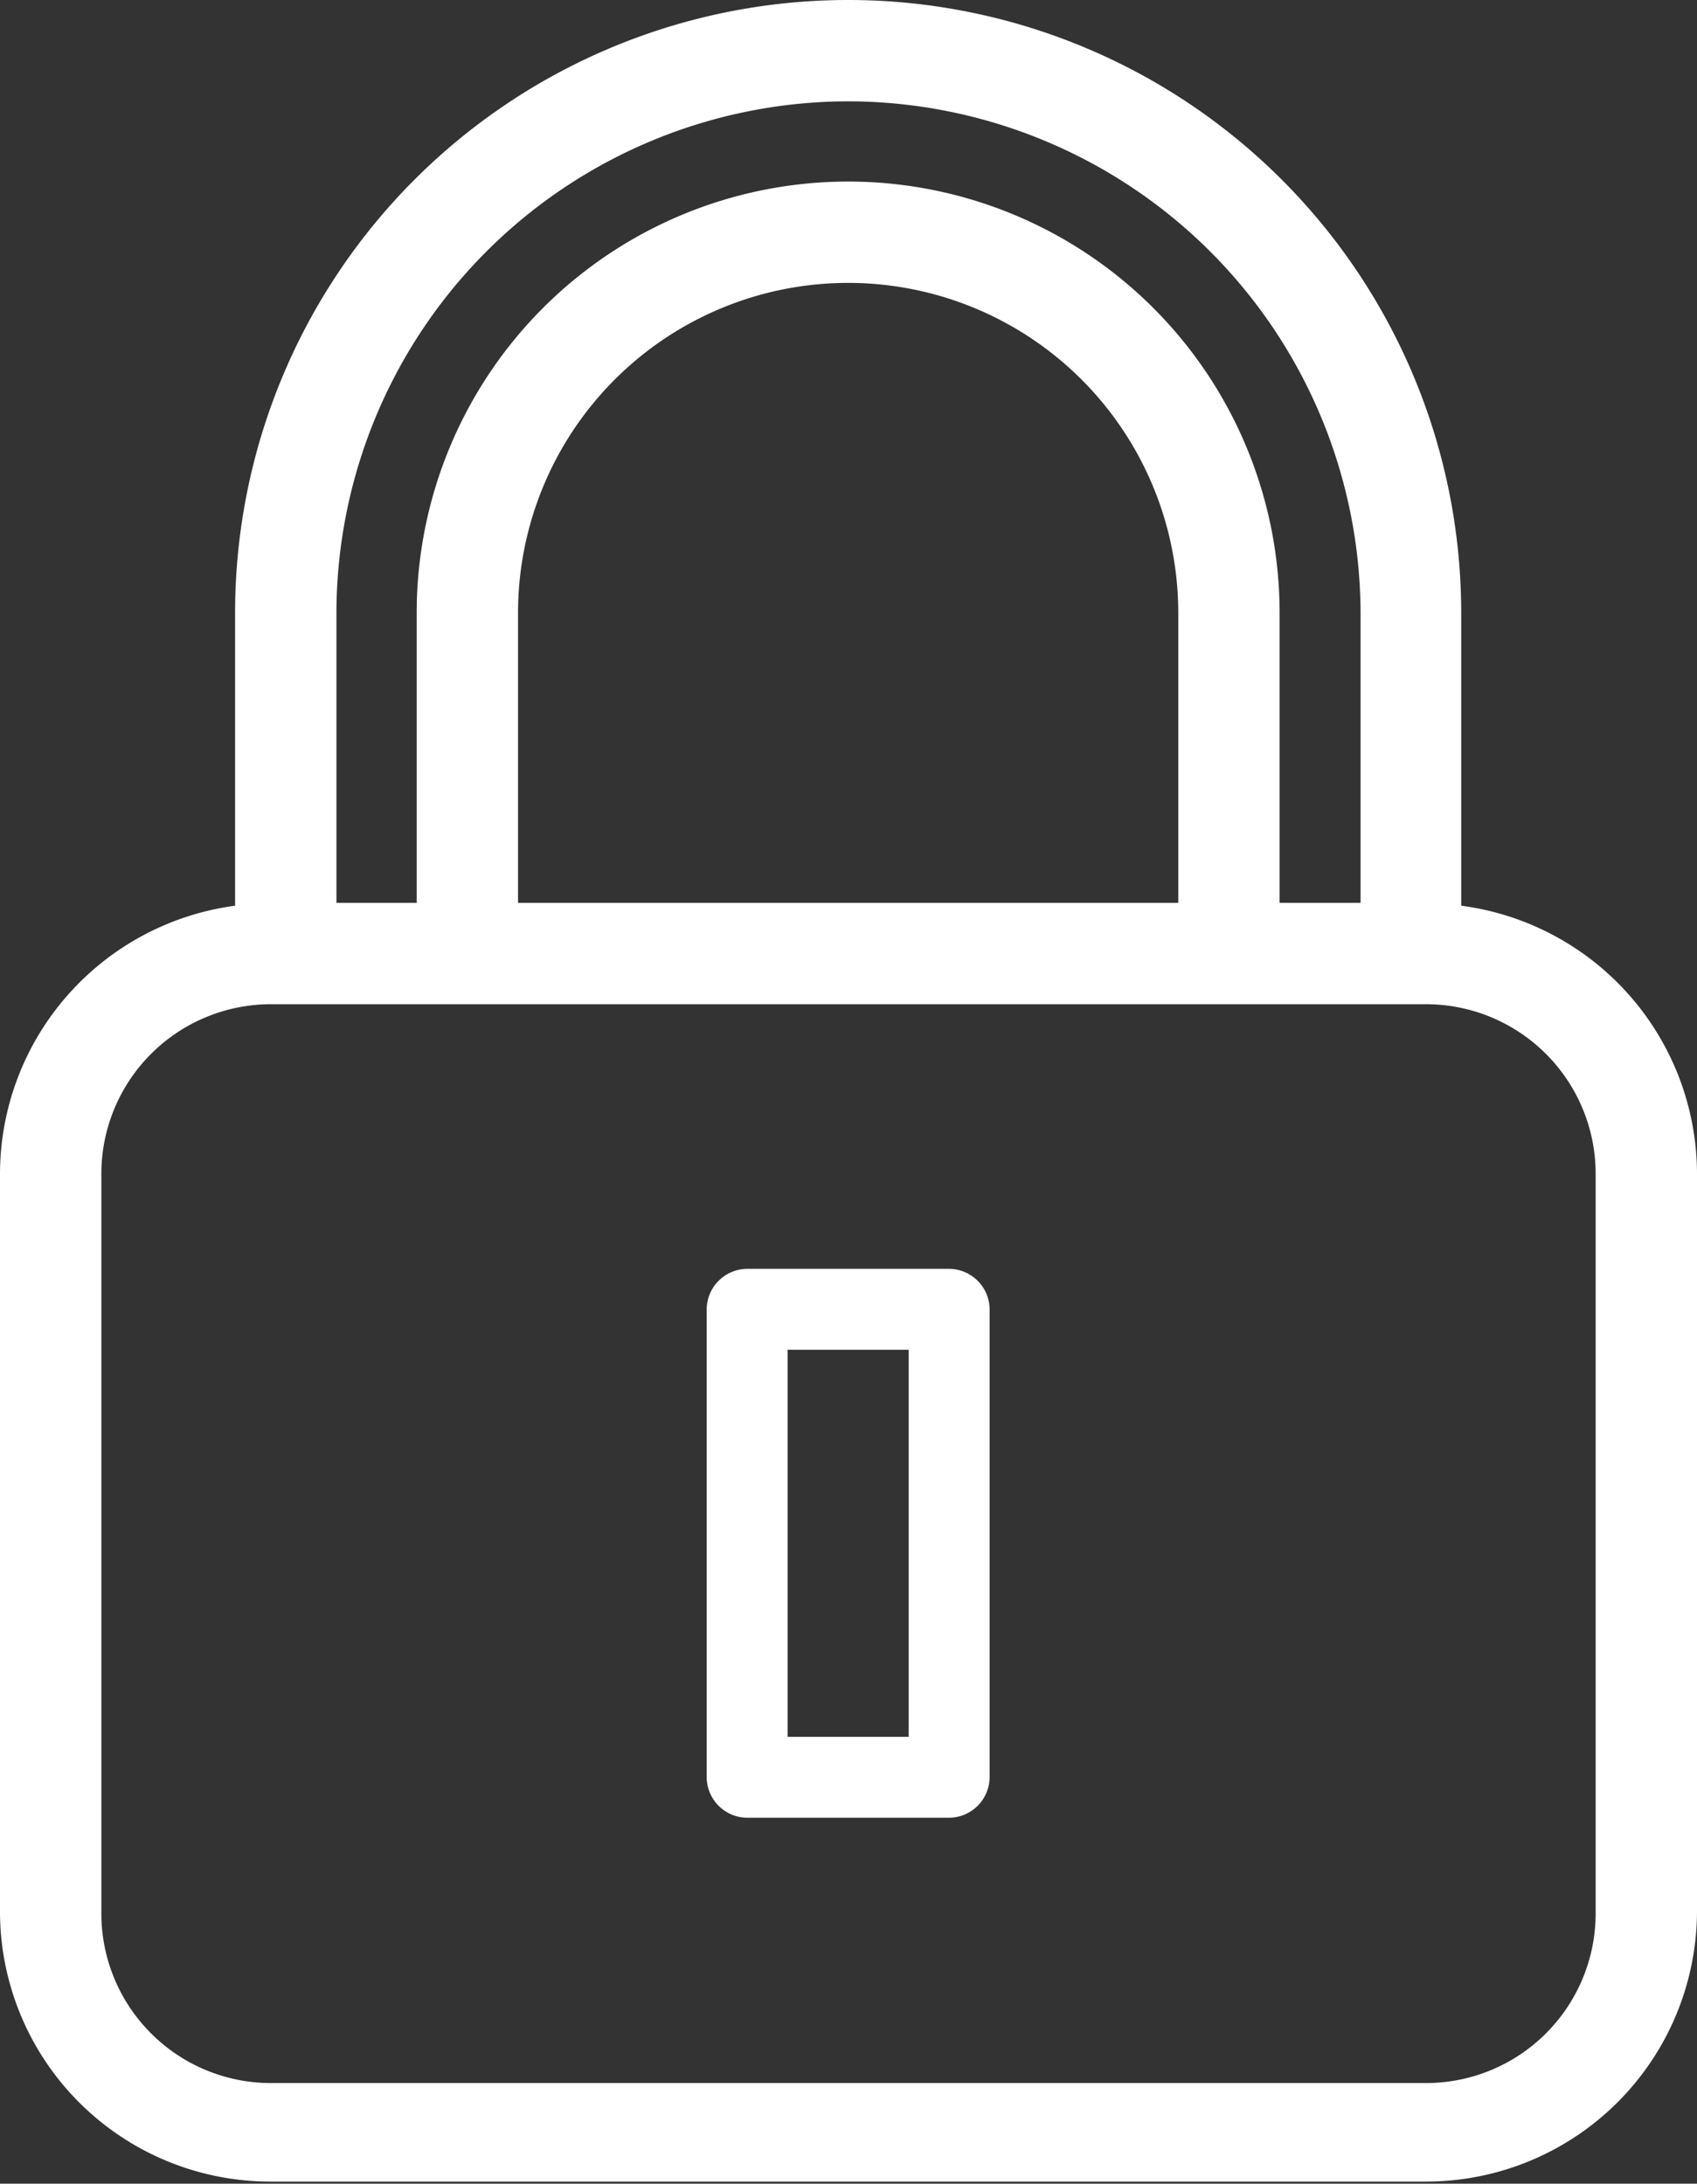
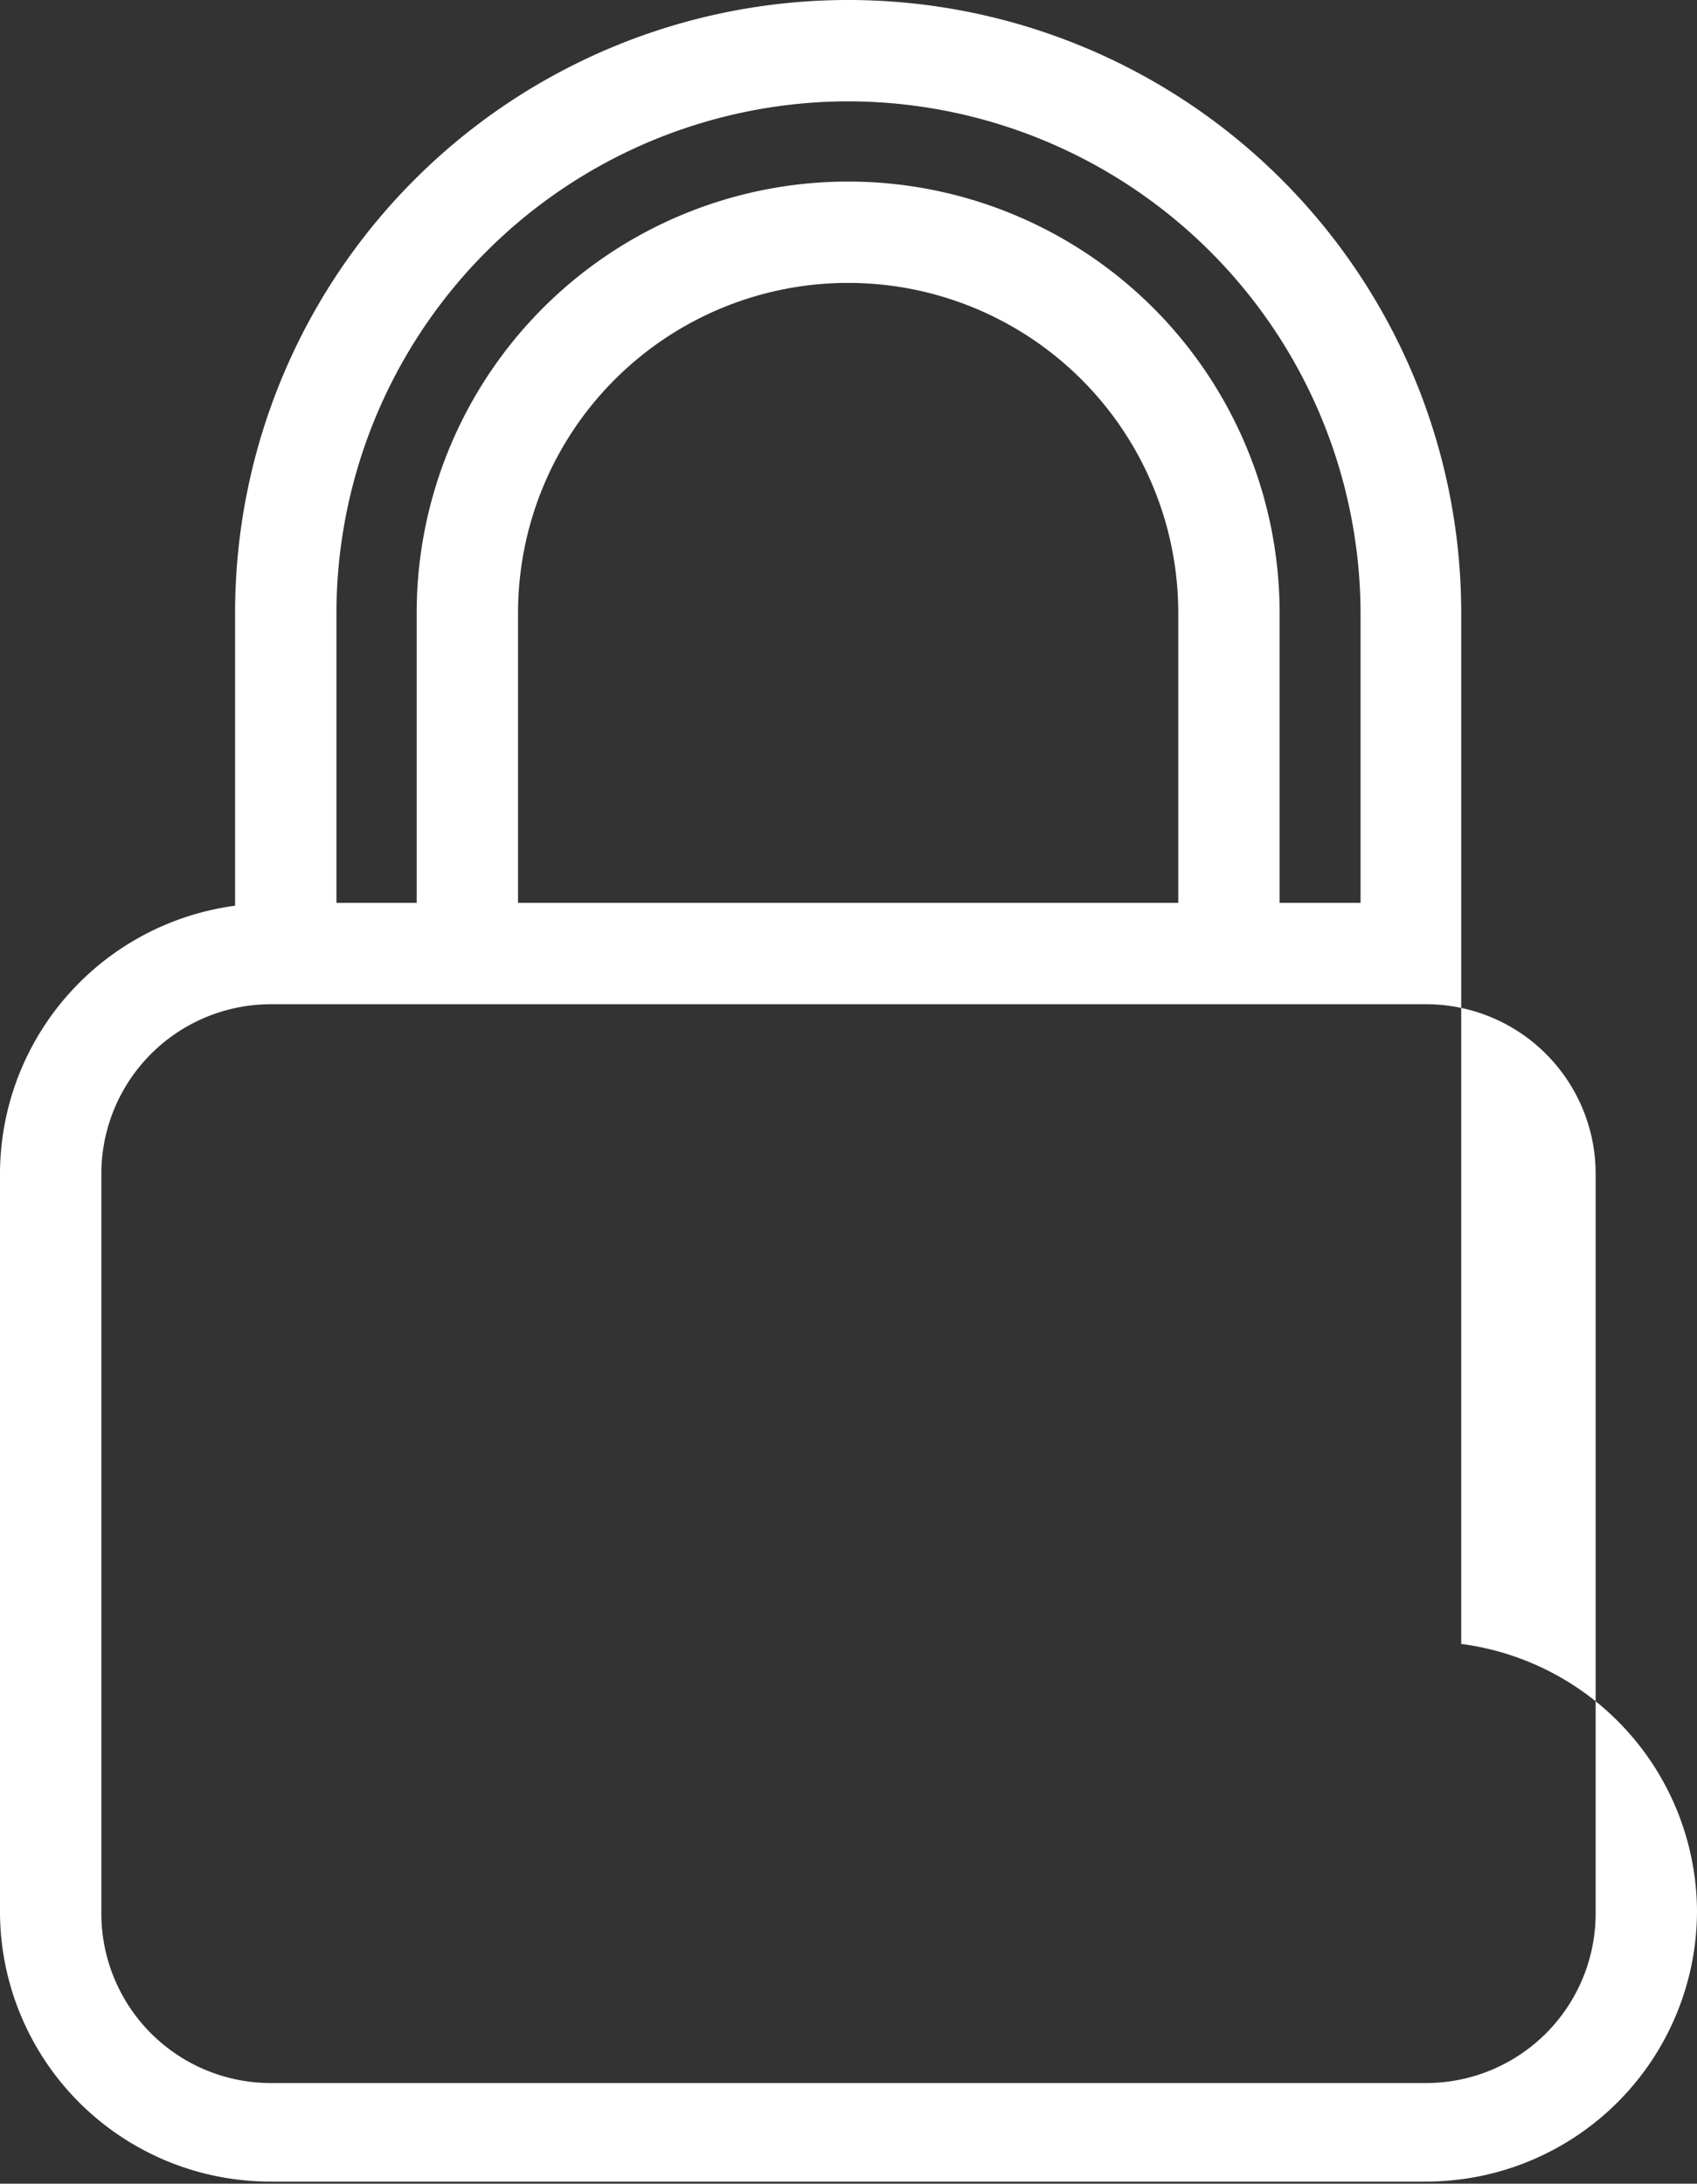
<svg xmlns="http://www.w3.org/2000/svg" viewBox="0 0 24.11 31.03">
  <rect x="0" y="0" width="24.11" height="31.03" fill="#333333" stroke="none" />
  <defs>
    <style>.cls-1{fill:#fff;}</style>
  </defs>
  <g id="Layer_2" data-name="Layer 2">
    <g id="Layer_1-2" data-name="Layer 1">
-       <path class="cls-1" d="M3.84,31H20.26a3.85,3.85,0,0,0,3.85-3.84V16.67a3.85,3.85,0,0,0-3.35-3.8V8.71a8.71,8.71,0,0,0-17.42,0v4.16A3.85,3.85,0,0,0,0,16.67V27.19A3.84,3.84,0,0,0,3.84,31ZM1.44,16.67a2.41,2.41,0,0,1,2.4-2.4H20.26a2.41,2.41,0,0,1,2.41,2.4V27.19a2.41,2.41,0,0,1-2.41,2.41H3.84a2.41,2.41,0,0,1-2.4-2.41ZM12.05,1.44a7.29,7.29,0,0,1,7.28,7.27v4.12H18.18V8.71a6.13,6.13,0,0,0-12.26,0v4.12H4.78V8.71A7.28,7.28,0,0,1,12.05,1.44Zm4.69,11.39H7.36V8.71a4.69,4.69,0,1,1,9.38,0Z" />
-       <path class="cls-1" d="M10.62,25.83h2.87a.58.58,0,0,0,.57-.58V18.61a.58.58,0,0,0-.57-.58H10.62a.58.58,0,0,0-.58.58v6.64A.58.58,0,0,0,10.62,25.83Zm.57-6.65h1.72v5.5H11.19Z" />
+       <path class="cls-1" d="M3.84,31H20.26a3.85,3.85,0,0,0,3.85-3.84a3.85,3.85,0,0,0-3.35-3.8V8.71a8.71,8.71,0,0,0-17.42,0v4.16A3.85,3.85,0,0,0,0,16.67V27.19A3.84,3.84,0,0,0,3.84,31ZM1.44,16.67a2.41,2.41,0,0,1,2.4-2.4H20.26a2.41,2.41,0,0,1,2.41,2.4V27.19a2.41,2.41,0,0,1-2.41,2.41H3.84a2.41,2.41,0,0,1-2.4-2.41ZM12.05,1.44a7.29,7.29,0,0,1,7.28,7.27v4.12H18.18V8.71a6.13,6.13,0,0,0-12.26,0v4.12H4.78V8.71A7.28,7.28,0,0,1,12.05,1.44Zm4.69,11.39H7.36V8.71a4.69,4.69,0,1,1,9.38,0Z" />
    </g>
  </g>
</svg>